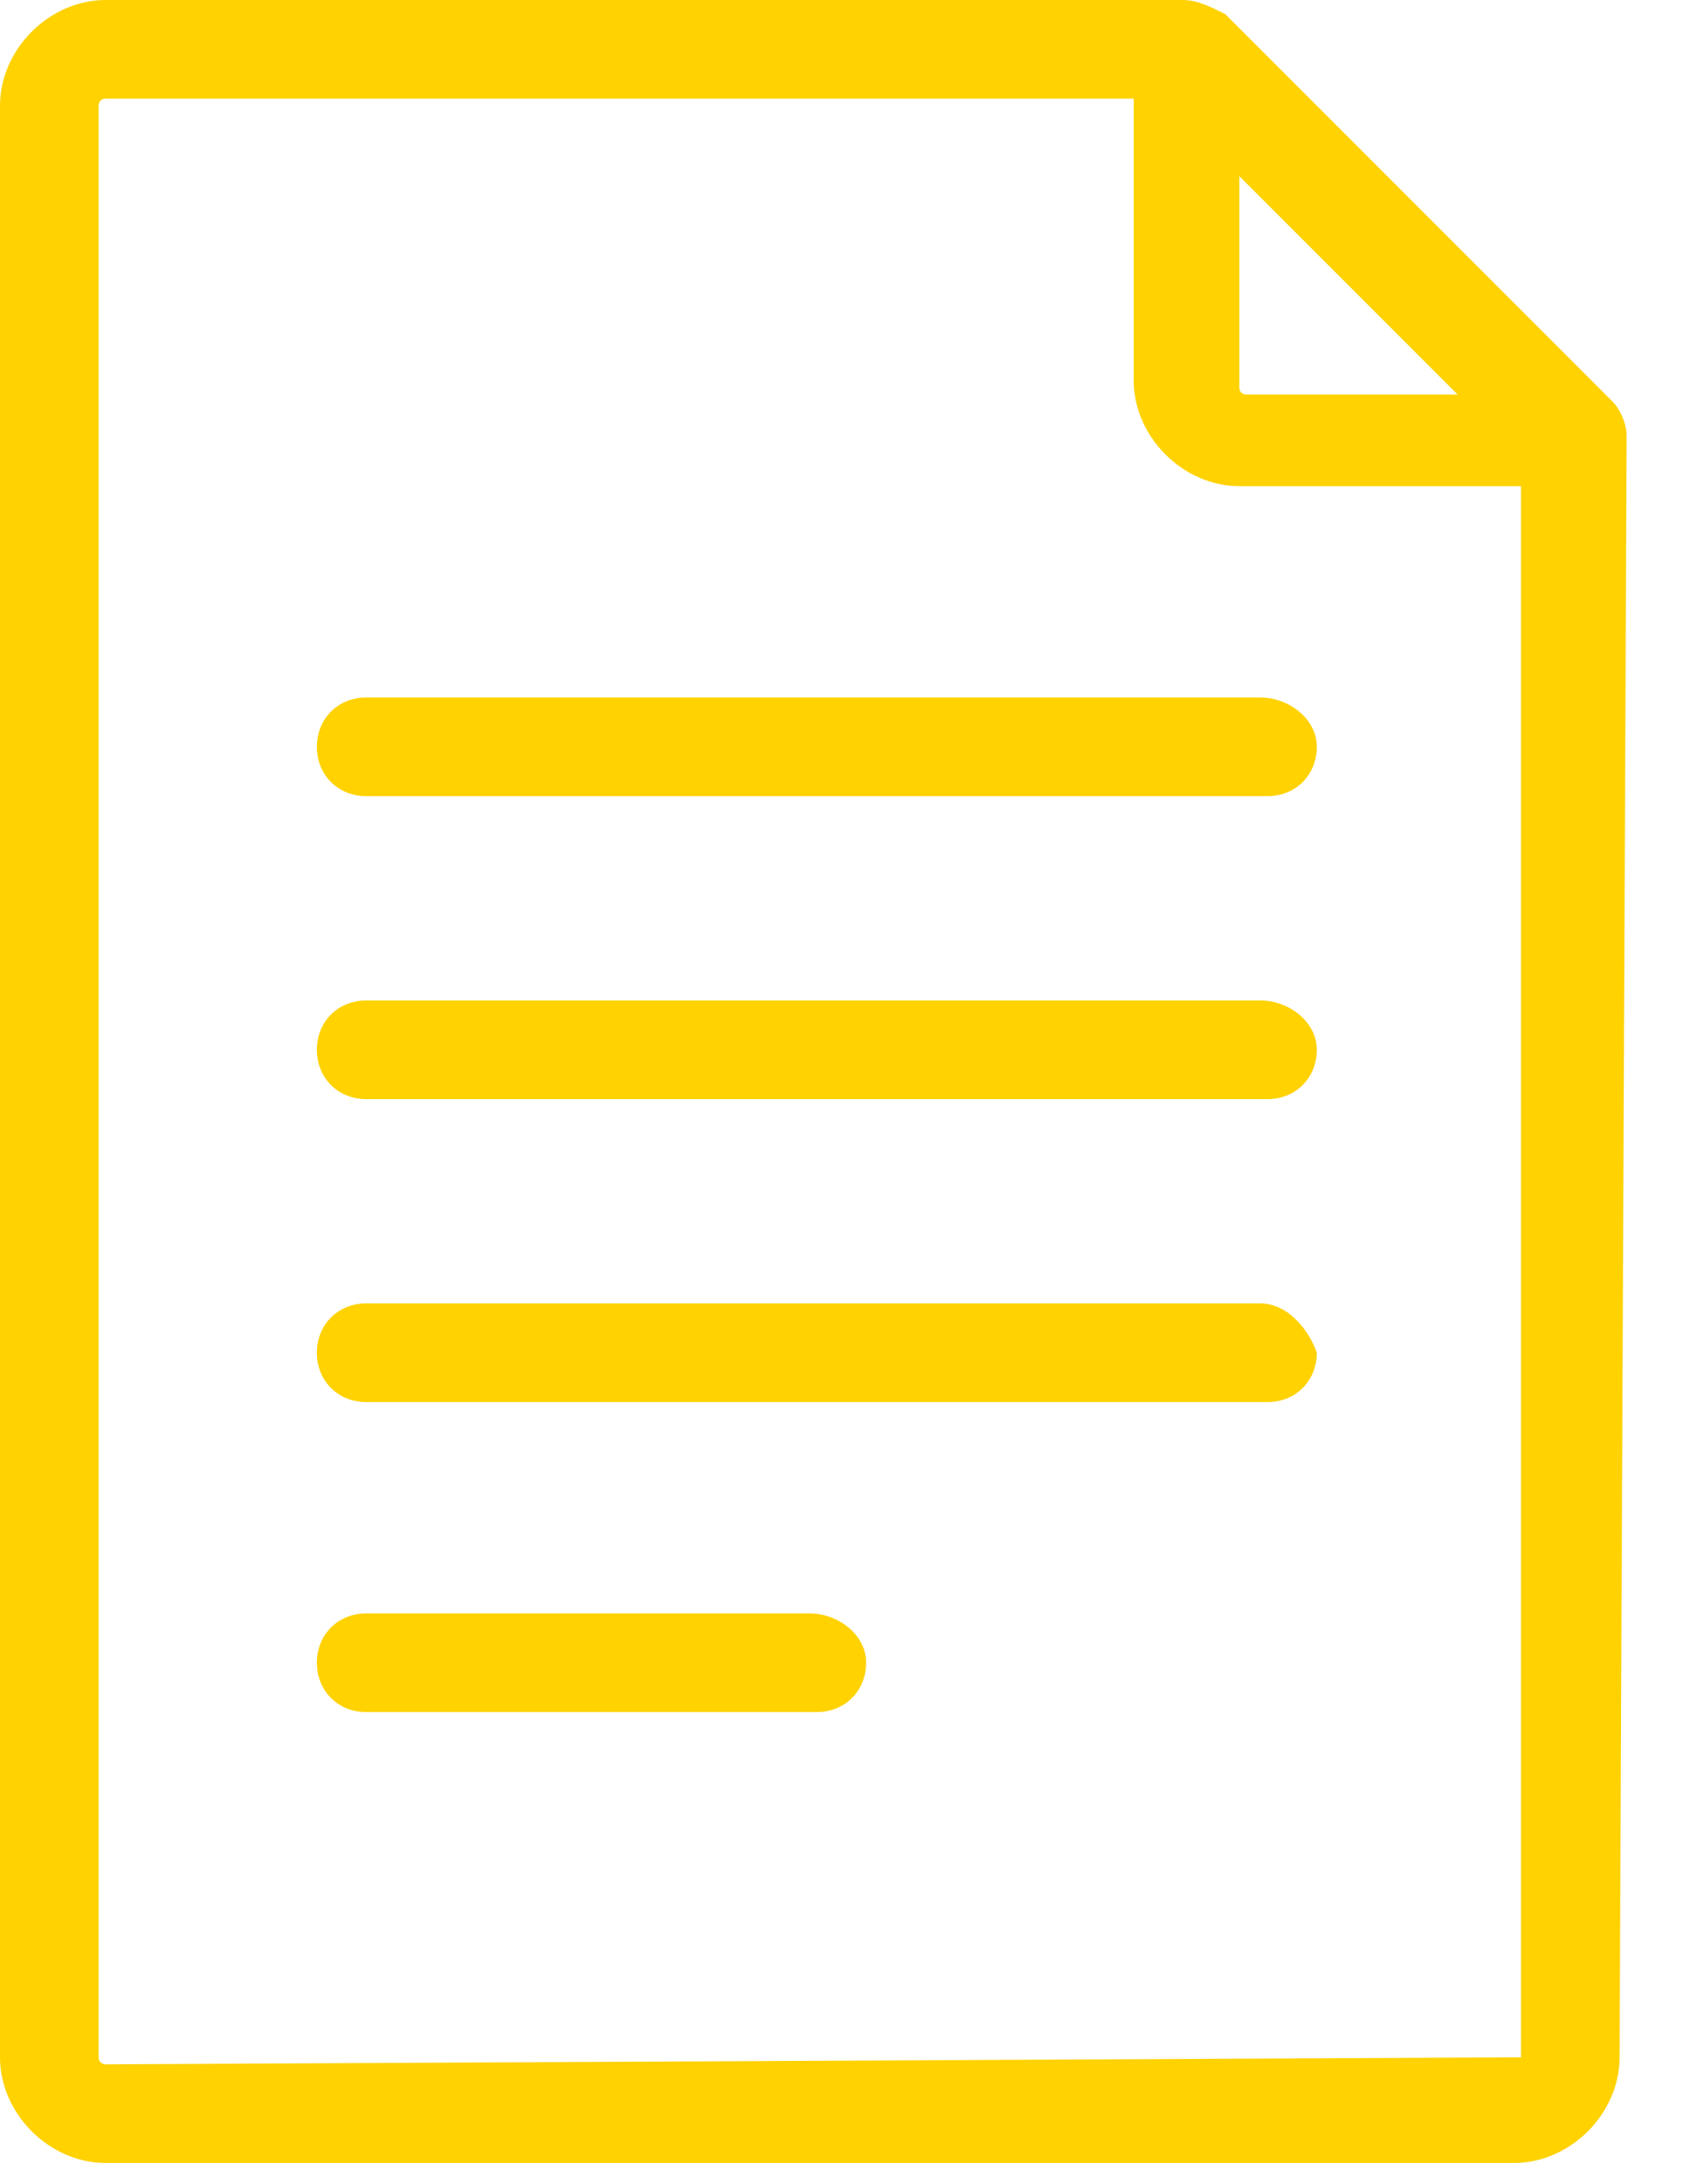
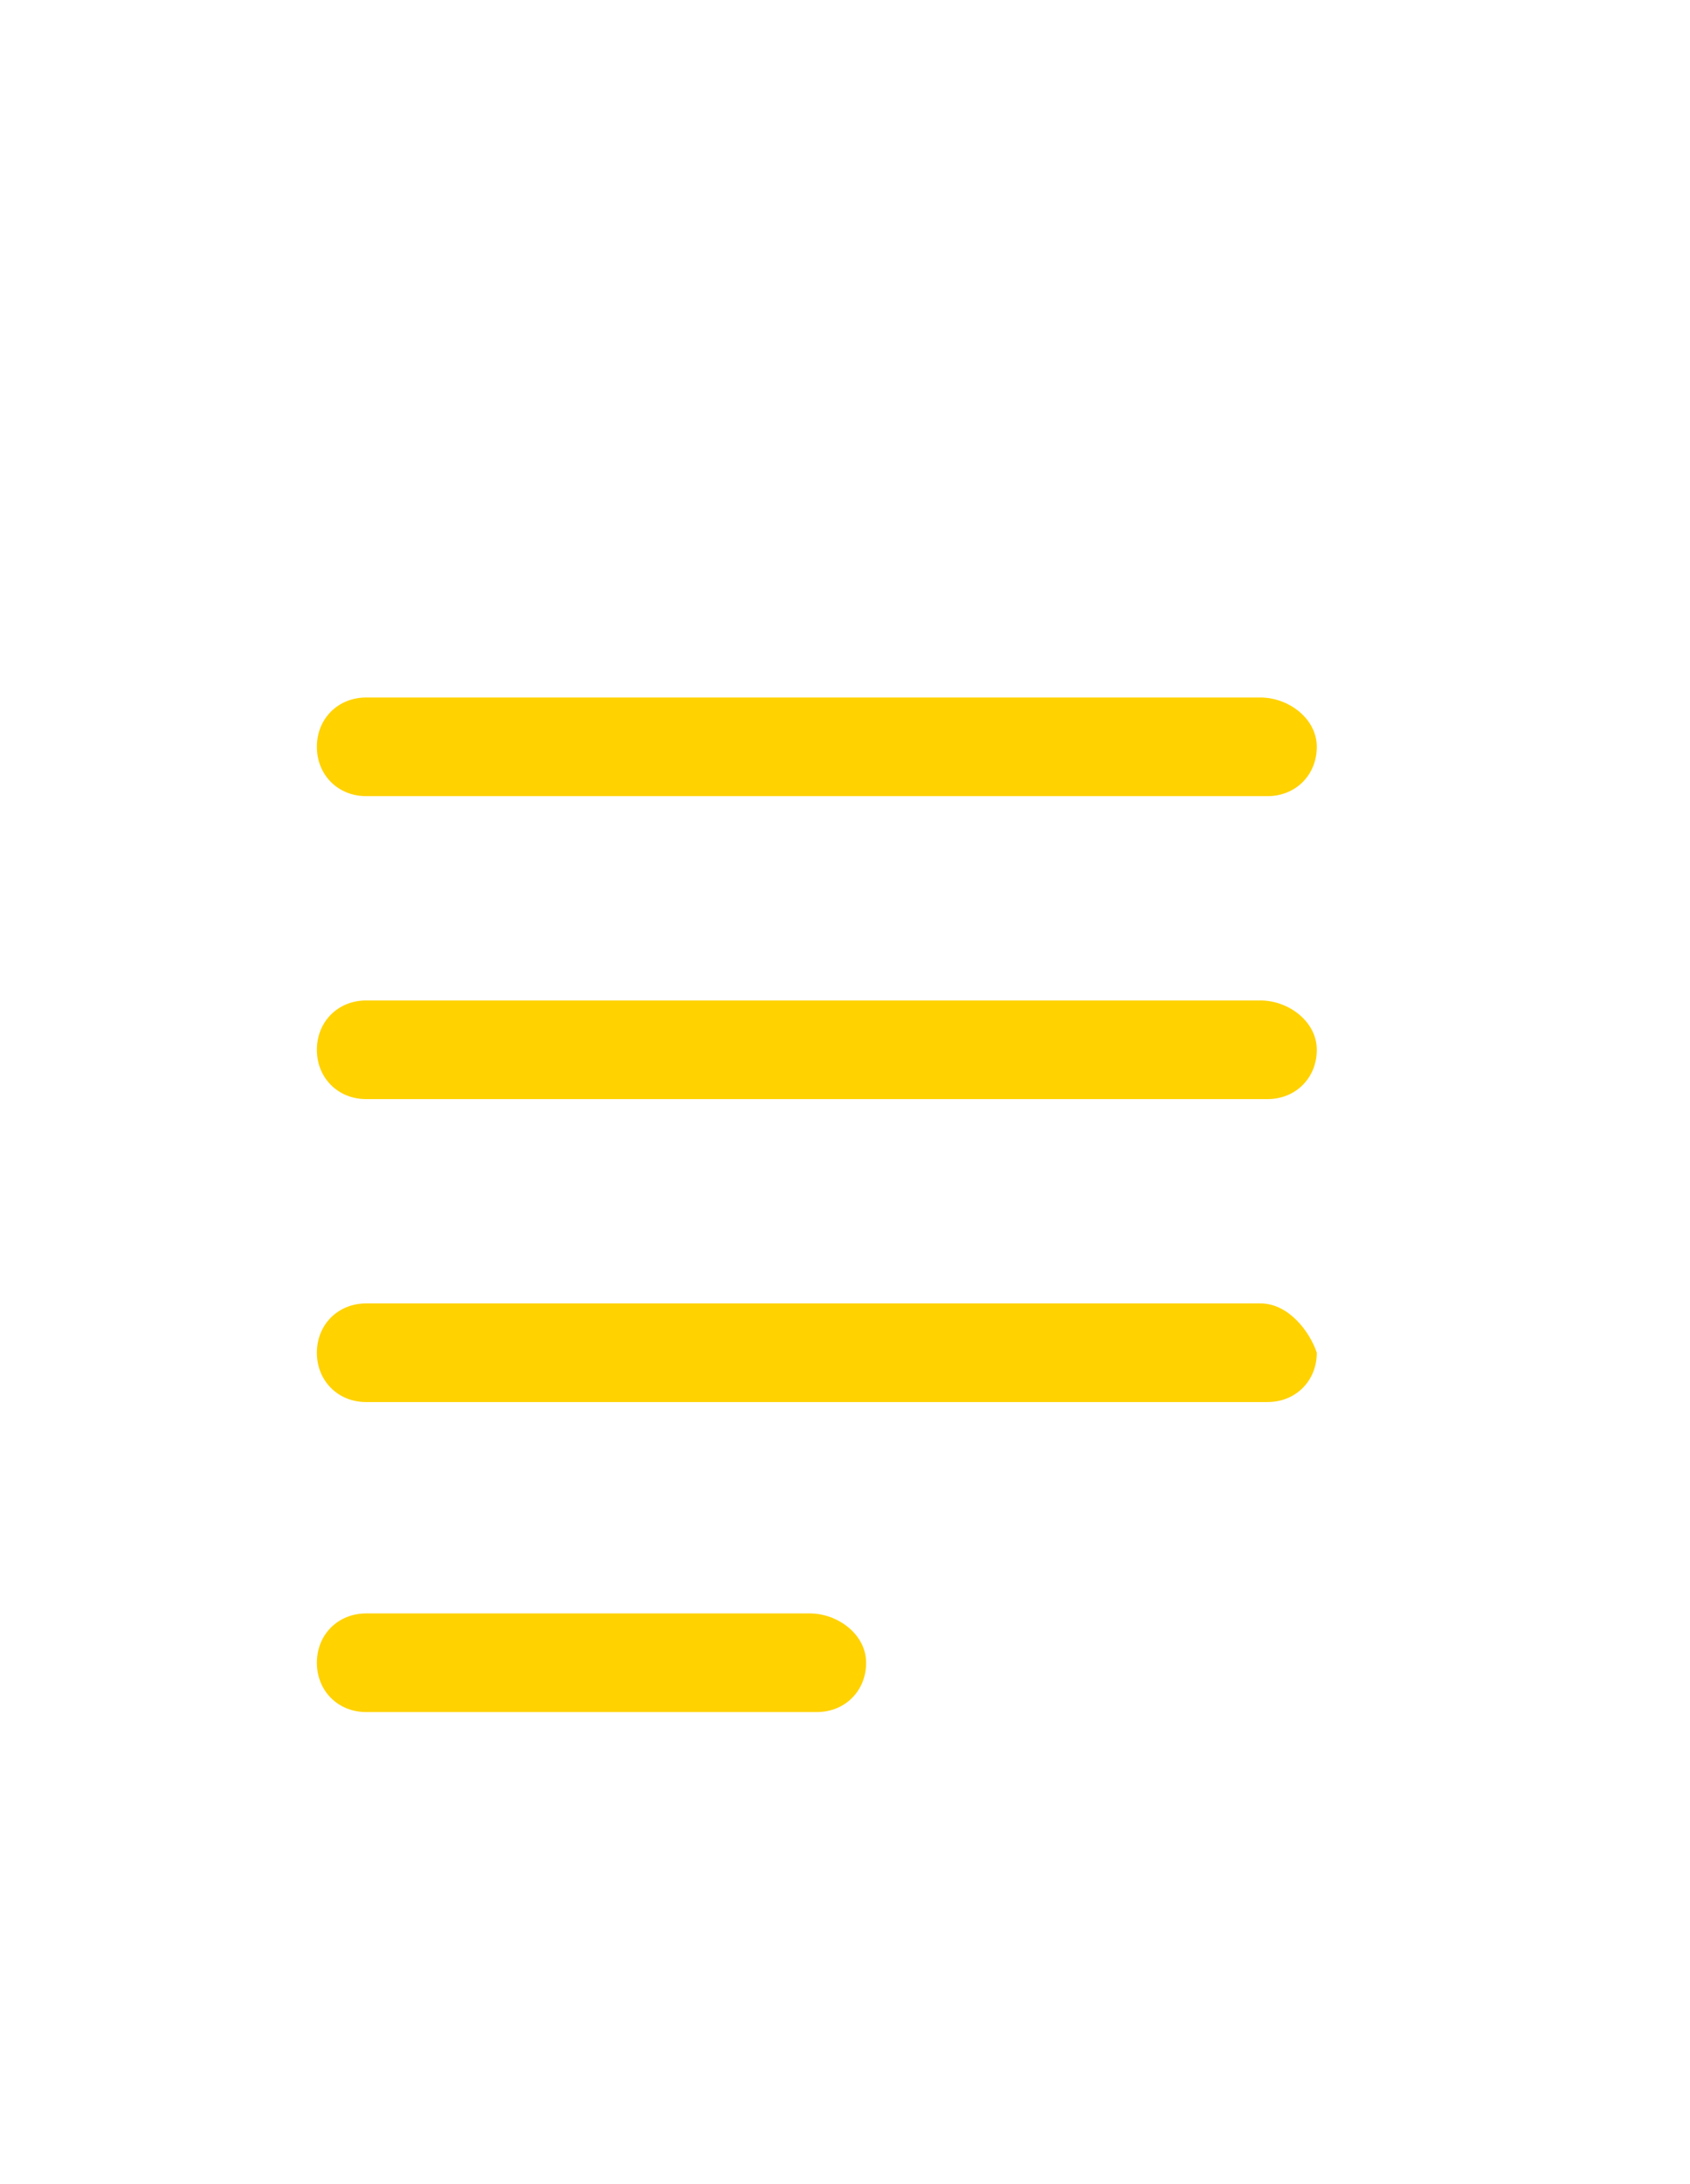
<svg xmlns="http://www.w3.org/2000/svg" version="1.1" id="Слой_1" x="0px" y="0px" viewBox="0 0 24 31" style="enable-background:new 0 0 24 31;" xml:space="preserve">
  <style>
	path {
		fill: #ffd200;
	}
</style>
  <g>
-     <path class="st0" d="M23.1,6.2c0-0.2-0.1-0.4-0.2-0.5l-5.5-5.5h0C17.2,0.1,17,0,16.8,0H1.5C0.7,0,0,0.7,0,1.5v27.7   c0,0.8,0.7,1.5,1.5,1.5h20c0.8,0,1.5-0.7,1.5-1.5L23.1,6.2L23.1,6.2z M17.6,2.5l3.1,3.1h-3c0,0-0.1,0-0.1-0.1L17.6,2.5L17.6,2.5z    M21.6,29.2C21.6,29.3,21.6,29.3,21.6,29.2C21.6,29.3,21.6,29.3,21.6,29.2L1.5,29.3c0,0-0.1,0-0.1-0.1l0,0V1.5c0,0,0-0.1,0.1-0.1   h14.6v4c0,0.8,0.7,1.5,1.5,1.5h4L21.6,29.2L21.6,29.2z" />
    <path class="st0" d="M17.9,9.9H5.2c-0.4,0-0.7,0.3-0.7,0.7c0,0.4,0.3,0.7,0.7,0.7h12.8c0.4,0,0.7-0.3,0.7-0.7S18.3,9.9,17.9,9.9z    M17.9,14.2H5.2c-0.4,0-0.7,0.3-0.7,0.7c0,0.4,0.3,0.7,0.7,0.7h12.8c0.4,0,0.7-0.3,0.7-0.7S18.3,14.2,17.9,14.2z M17.9,18.5H5.2   c-0.4,0-0.7,0.3-0.7,0.7c0,0.4,0.3,0.7,0.7,0.7h12.8c0.4,0,0.7-0.3,0.7-0.7C18.6,18.9,18.3,18.5,17.9,18.5z M11.5,22.9H5.2   c-0.4,0-0.7,0.3-0.7,0.7c0,0.4,0.3,0.7,0.7,0.7h6.4c0.4,0,0.7-0.3,0.7-0.7C12.3,23.2,11.9,22.9,11.5,22.9z" />
  </g>
</svg>